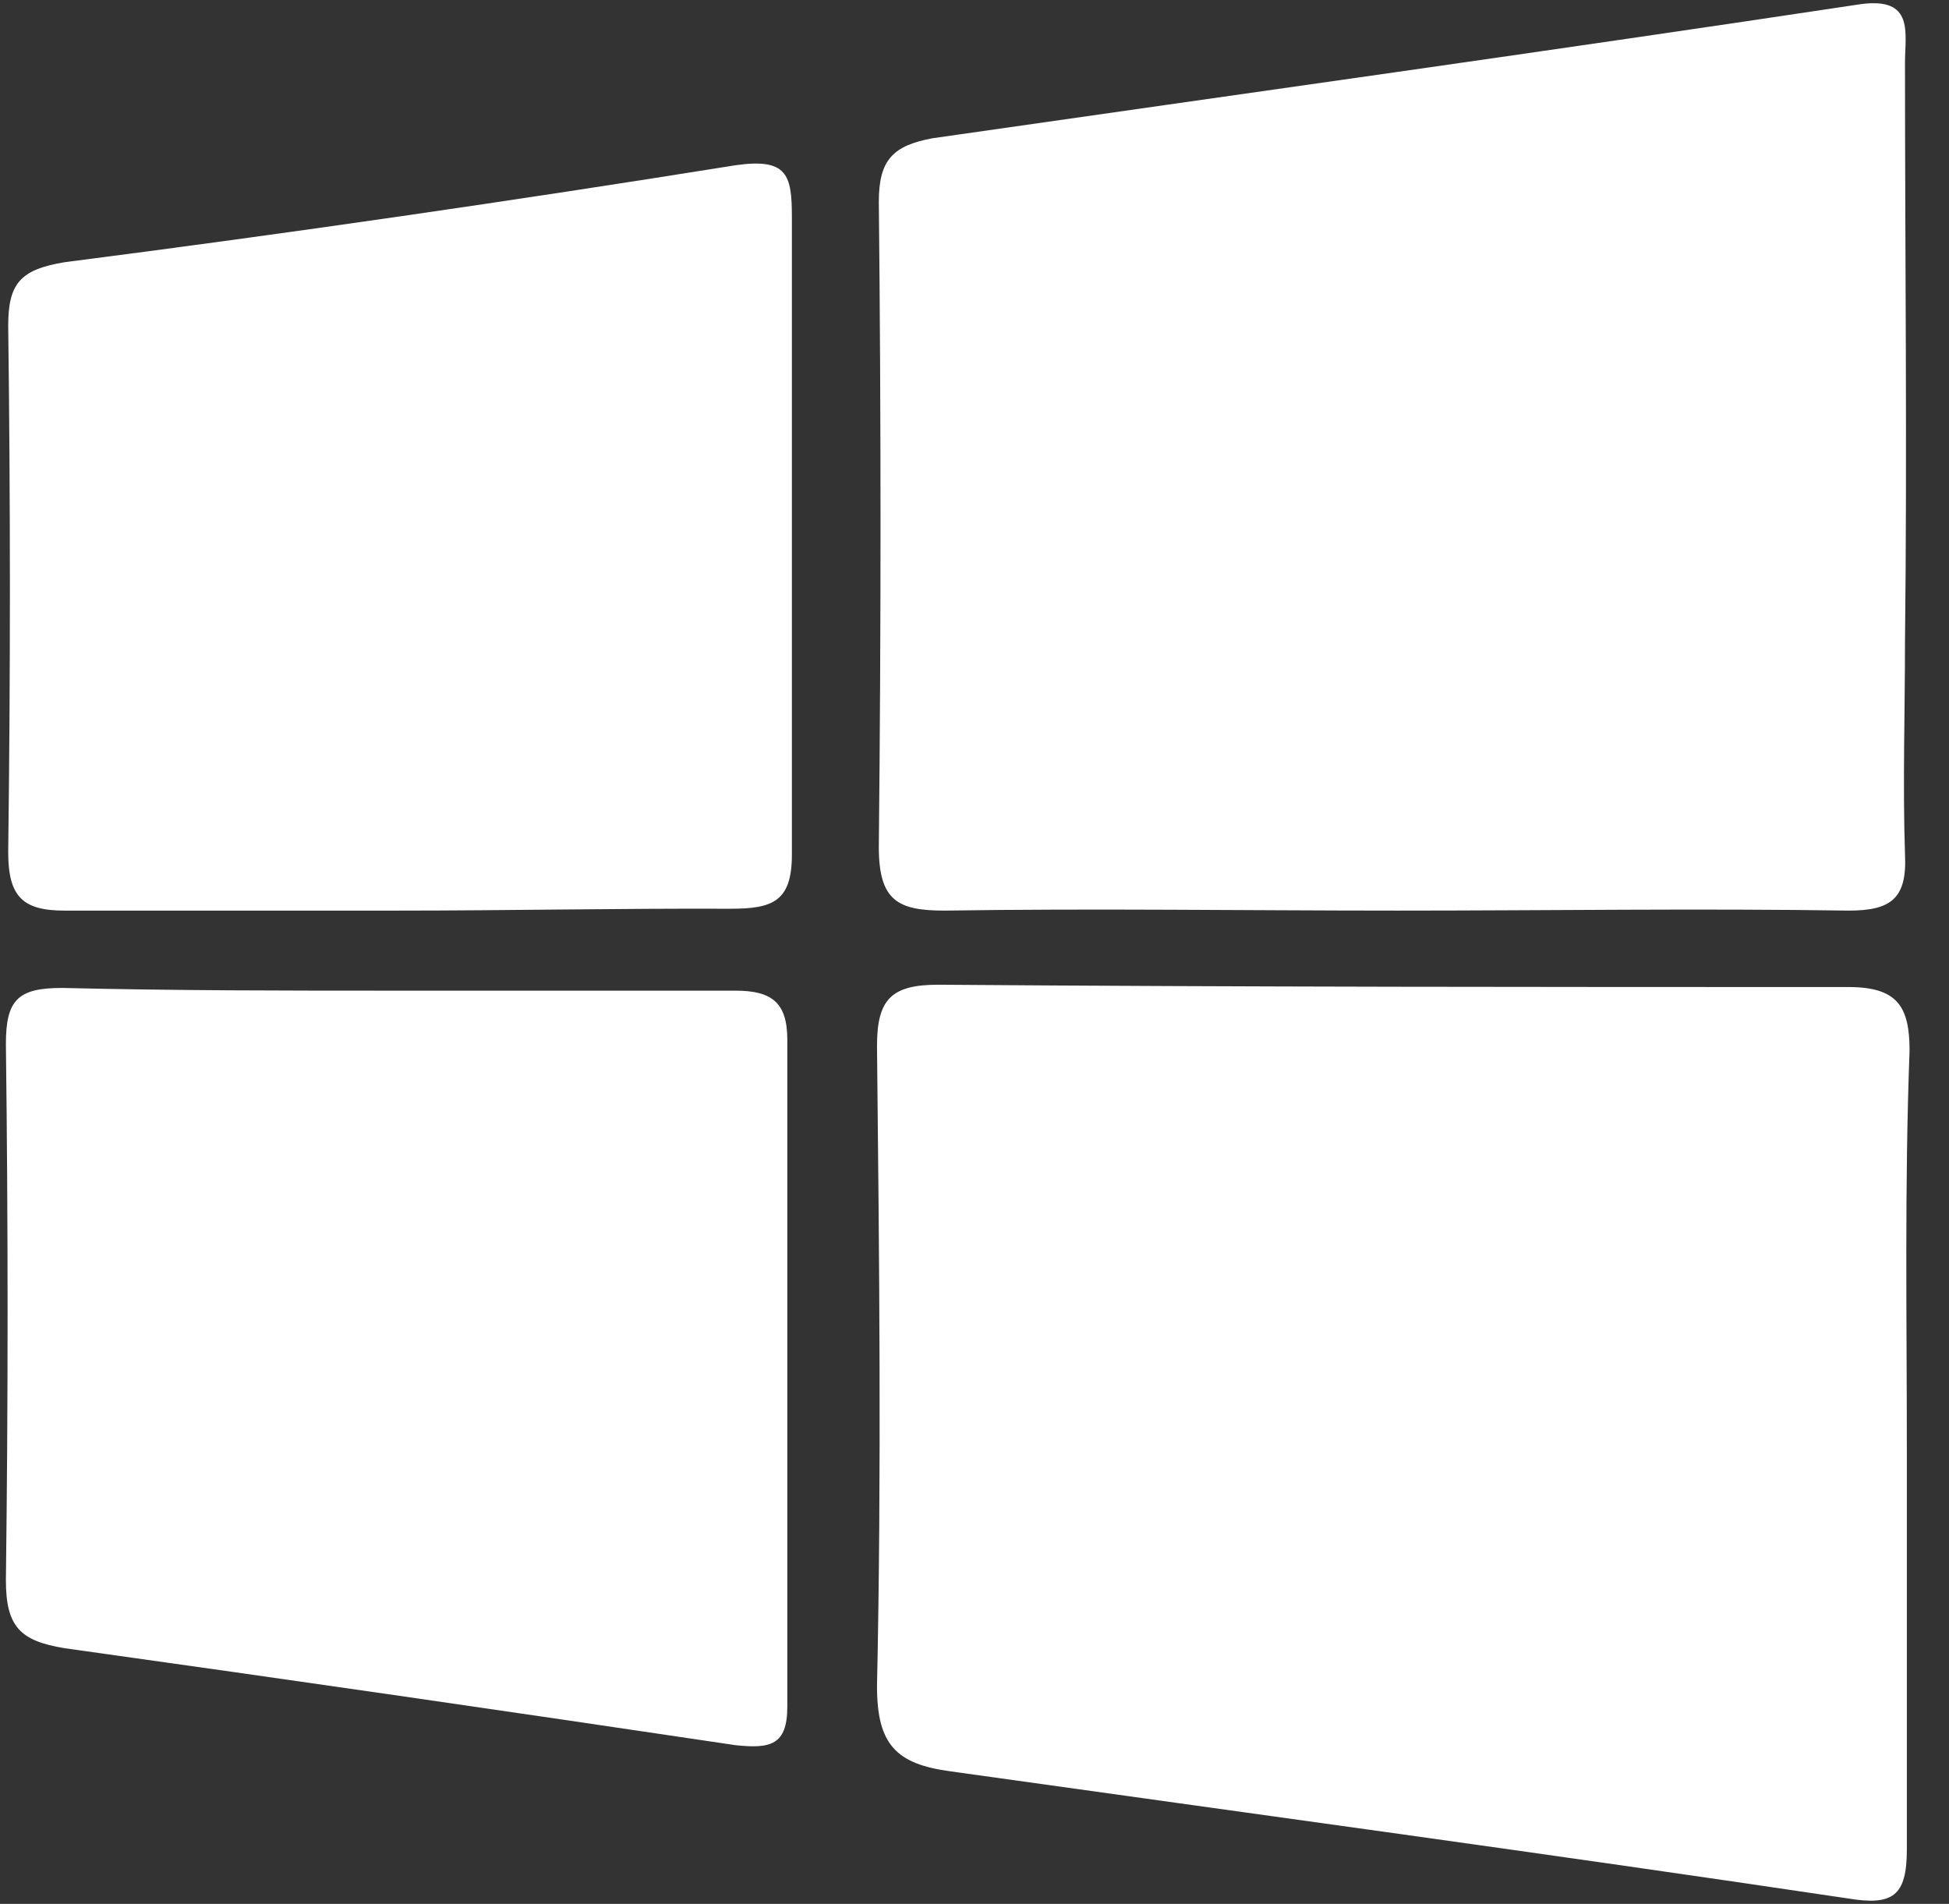
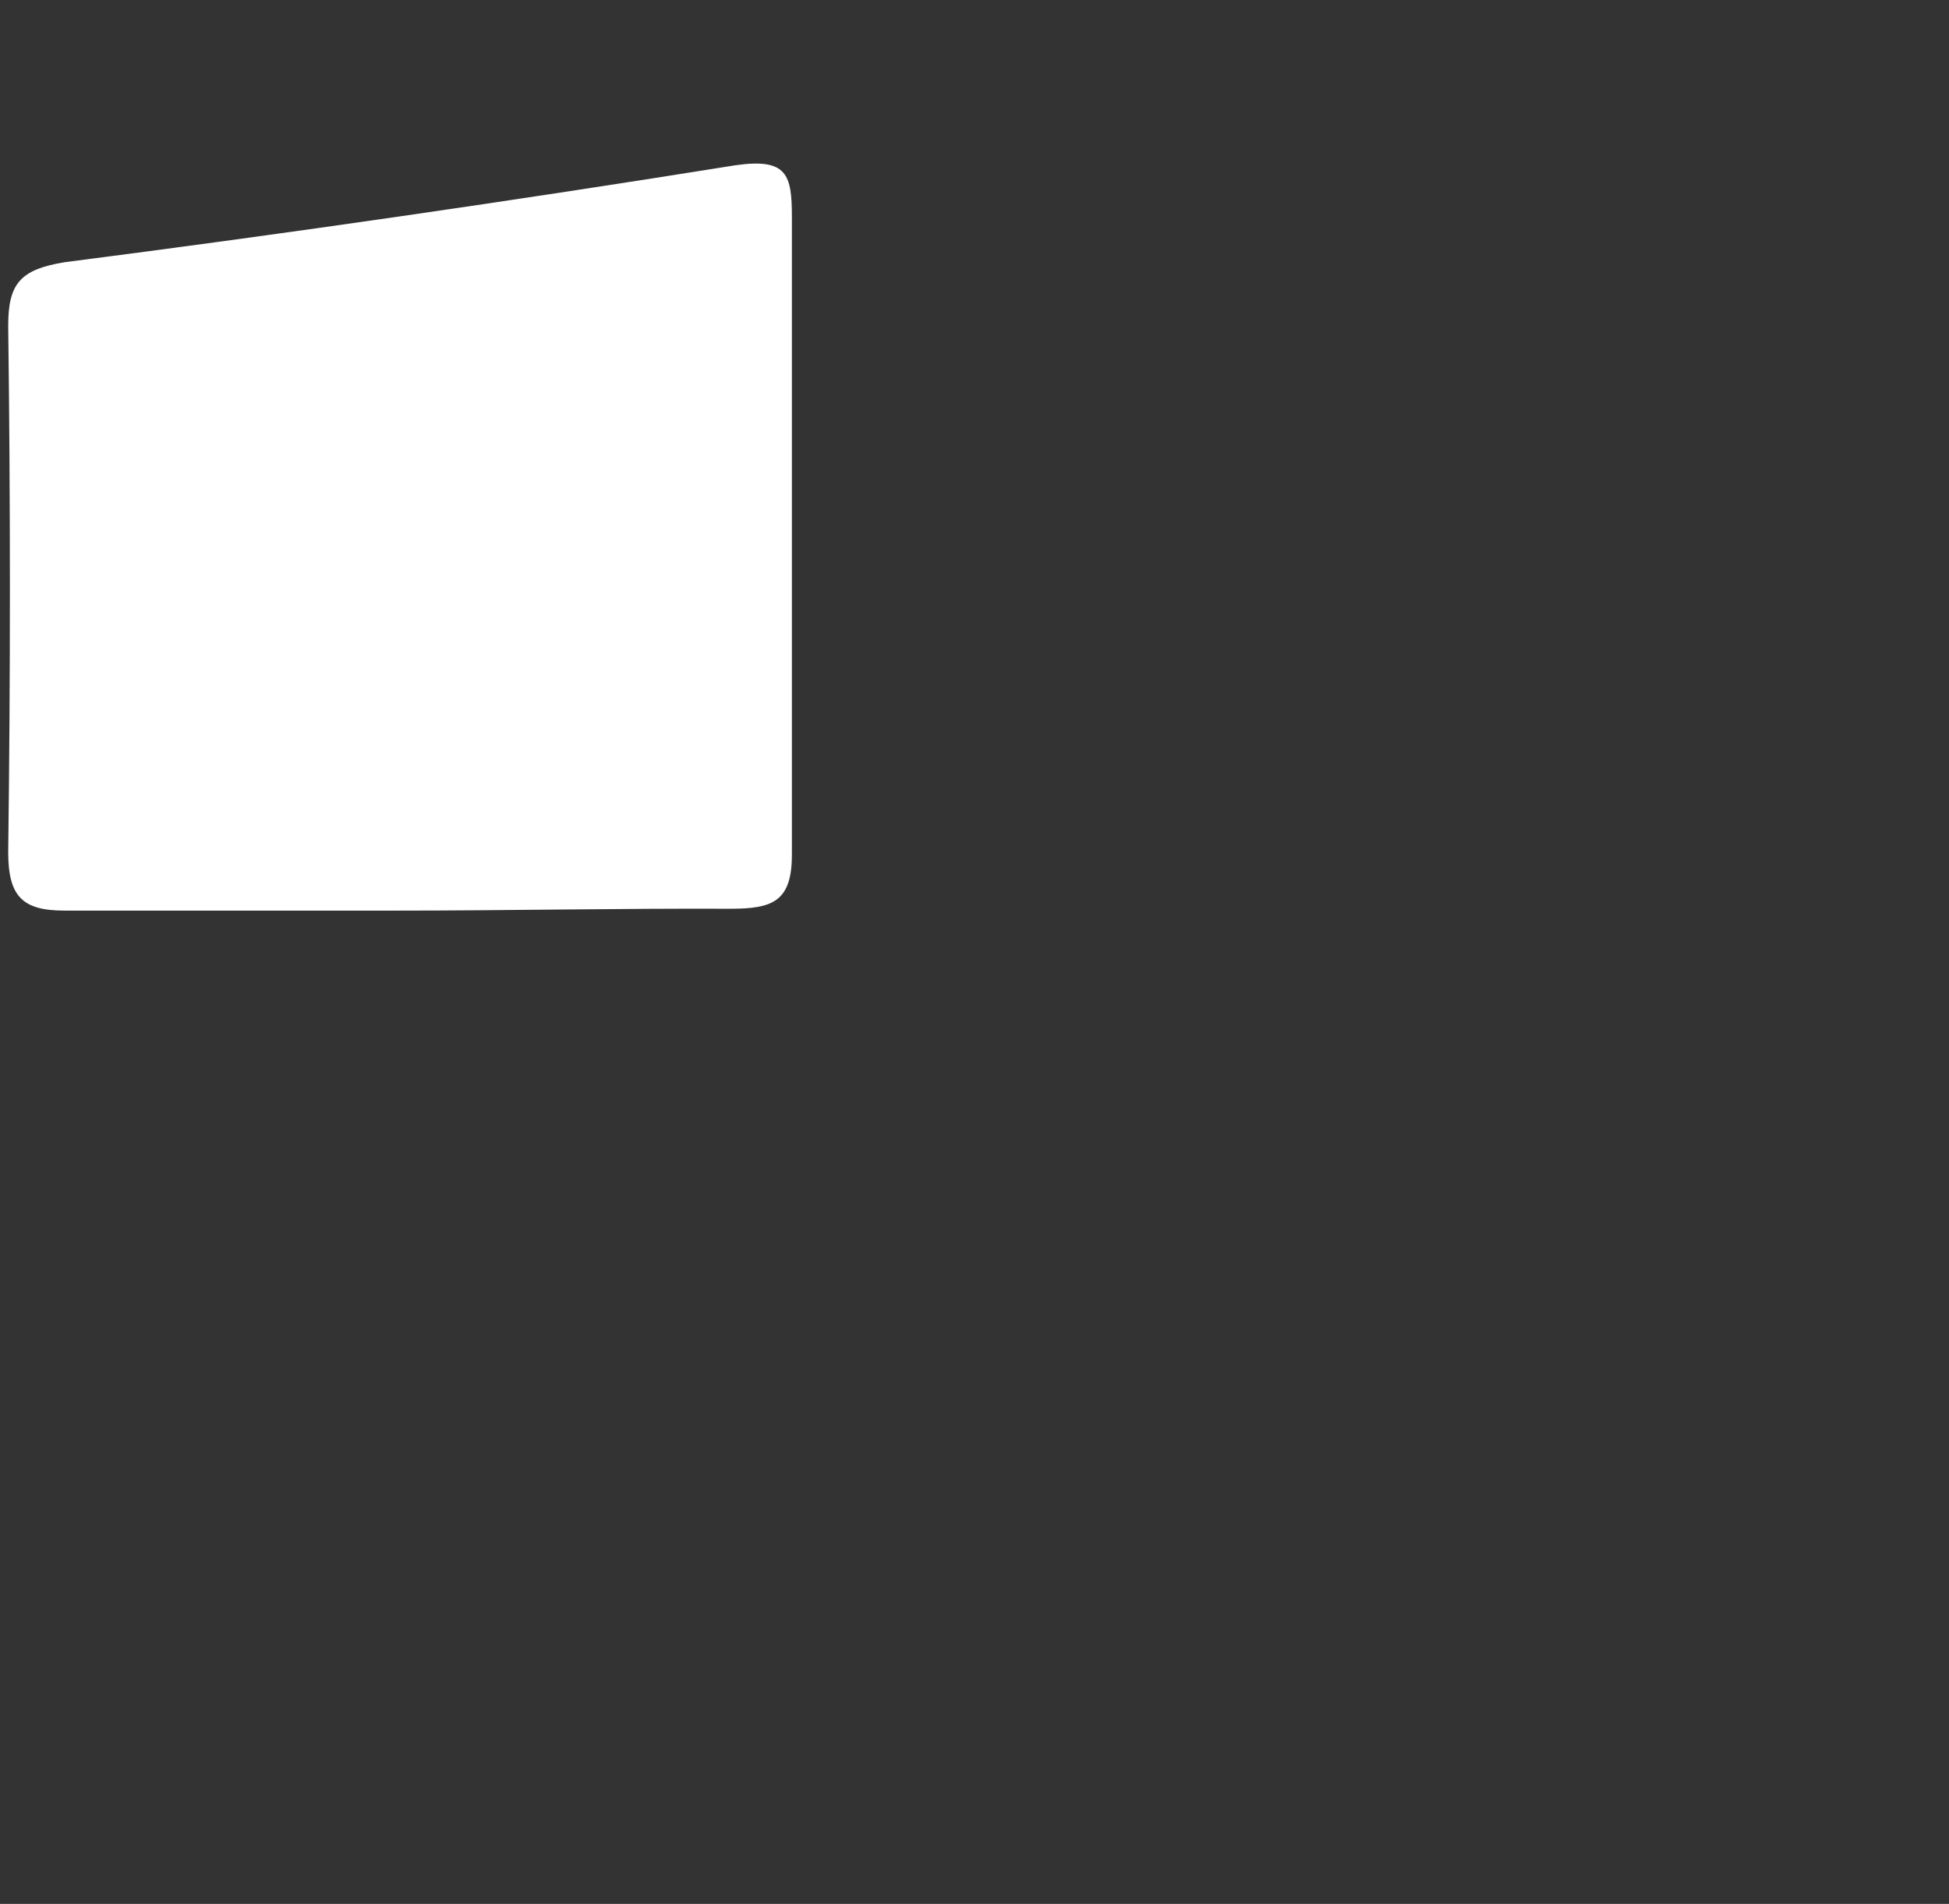
<svg xmlns="http://www.w3.org/2000/svg" width="43" height="42" viewBox="0 0 43 42" fill="none">
  <rect x="0" y="0" width="43" height="42" fill="#333333" stroke="none" />
-   <path d="M42.07 31.989V40.801C42.07 41.83 41.757 42.042 40.778 41.881C34.217 40.902 27.575 40.003 20.964 39.075C19.773 38.913 19.349 38.489 19.349 37.197C19.45 32.514 19.399 27.81 19.349 23.076C19.349 22.046 19.662 21.723 20.701 21.723C27.474 21.774 34.136 21.774 40.778 21.774C41.858 21.774 42.13 22.198 42.13 23.177C42.019 26.144 42.07 29.051 42.07 31.989Z" fill="white" />
-   <path d="M30.835 20.088C27.504 20.088 24.173 20.037 20.842 20.088C19.813 20.088 19.389 19.876 19.389 18.685C19.439 13.9 19.439 9.186 19.389 4.452C19.389 3.524 19.702 3.211 20.58 3.049C27.403 2.07 34.226 1.121 41.05 0.092C42.241 -0.07 42.029 0.728 42.029 1.384C42.029 5.613 42.079 9.923 42.029 14.163C42.029 15.727 41.978 17.282 42.029 18.846C42.079 19.825 41.716 20.088 40.787 20.088C37.497 20.037 34.166 20.088 30.835 20.088Z" fill="white" />
-   <path d="M8.77 21.854H16.229C17.027 21.854 17.37 22.117 17.37 22.934V37.651C17.37 38.499 16.997 38.58 16.229 38.499C11.284 37.762 6.338 37.046 1.422 36.359C0.443 36.198 0.13 35.885 0.13 34.855C0.18 30.939 0.18 27.022 0.13 23.035C0.13 22.056 0.392 21.794 1.371 21.794C3.885 21.854 6.287 21.854 8.77 21.854Z" fill="white" />
  <path d="M8.77 20.088H1.422C0.494 20.088 0.181 19.775 0.181 18.796C0.231 14.93 0.231 11.074 0.181 7.188C0.181 6.259 0.443 5.946 1.422 5.785C6.368 5.149 11.314 4.432 16.23 3.645C17.37 3.483 17.471 3.857 17.471 4.785V18.856C17.471 19.886 17.047 20.047 16.119 20.047C13.666 20.037 11.183 20.088 8.77 20.088Z" fill="white" />
</svg>